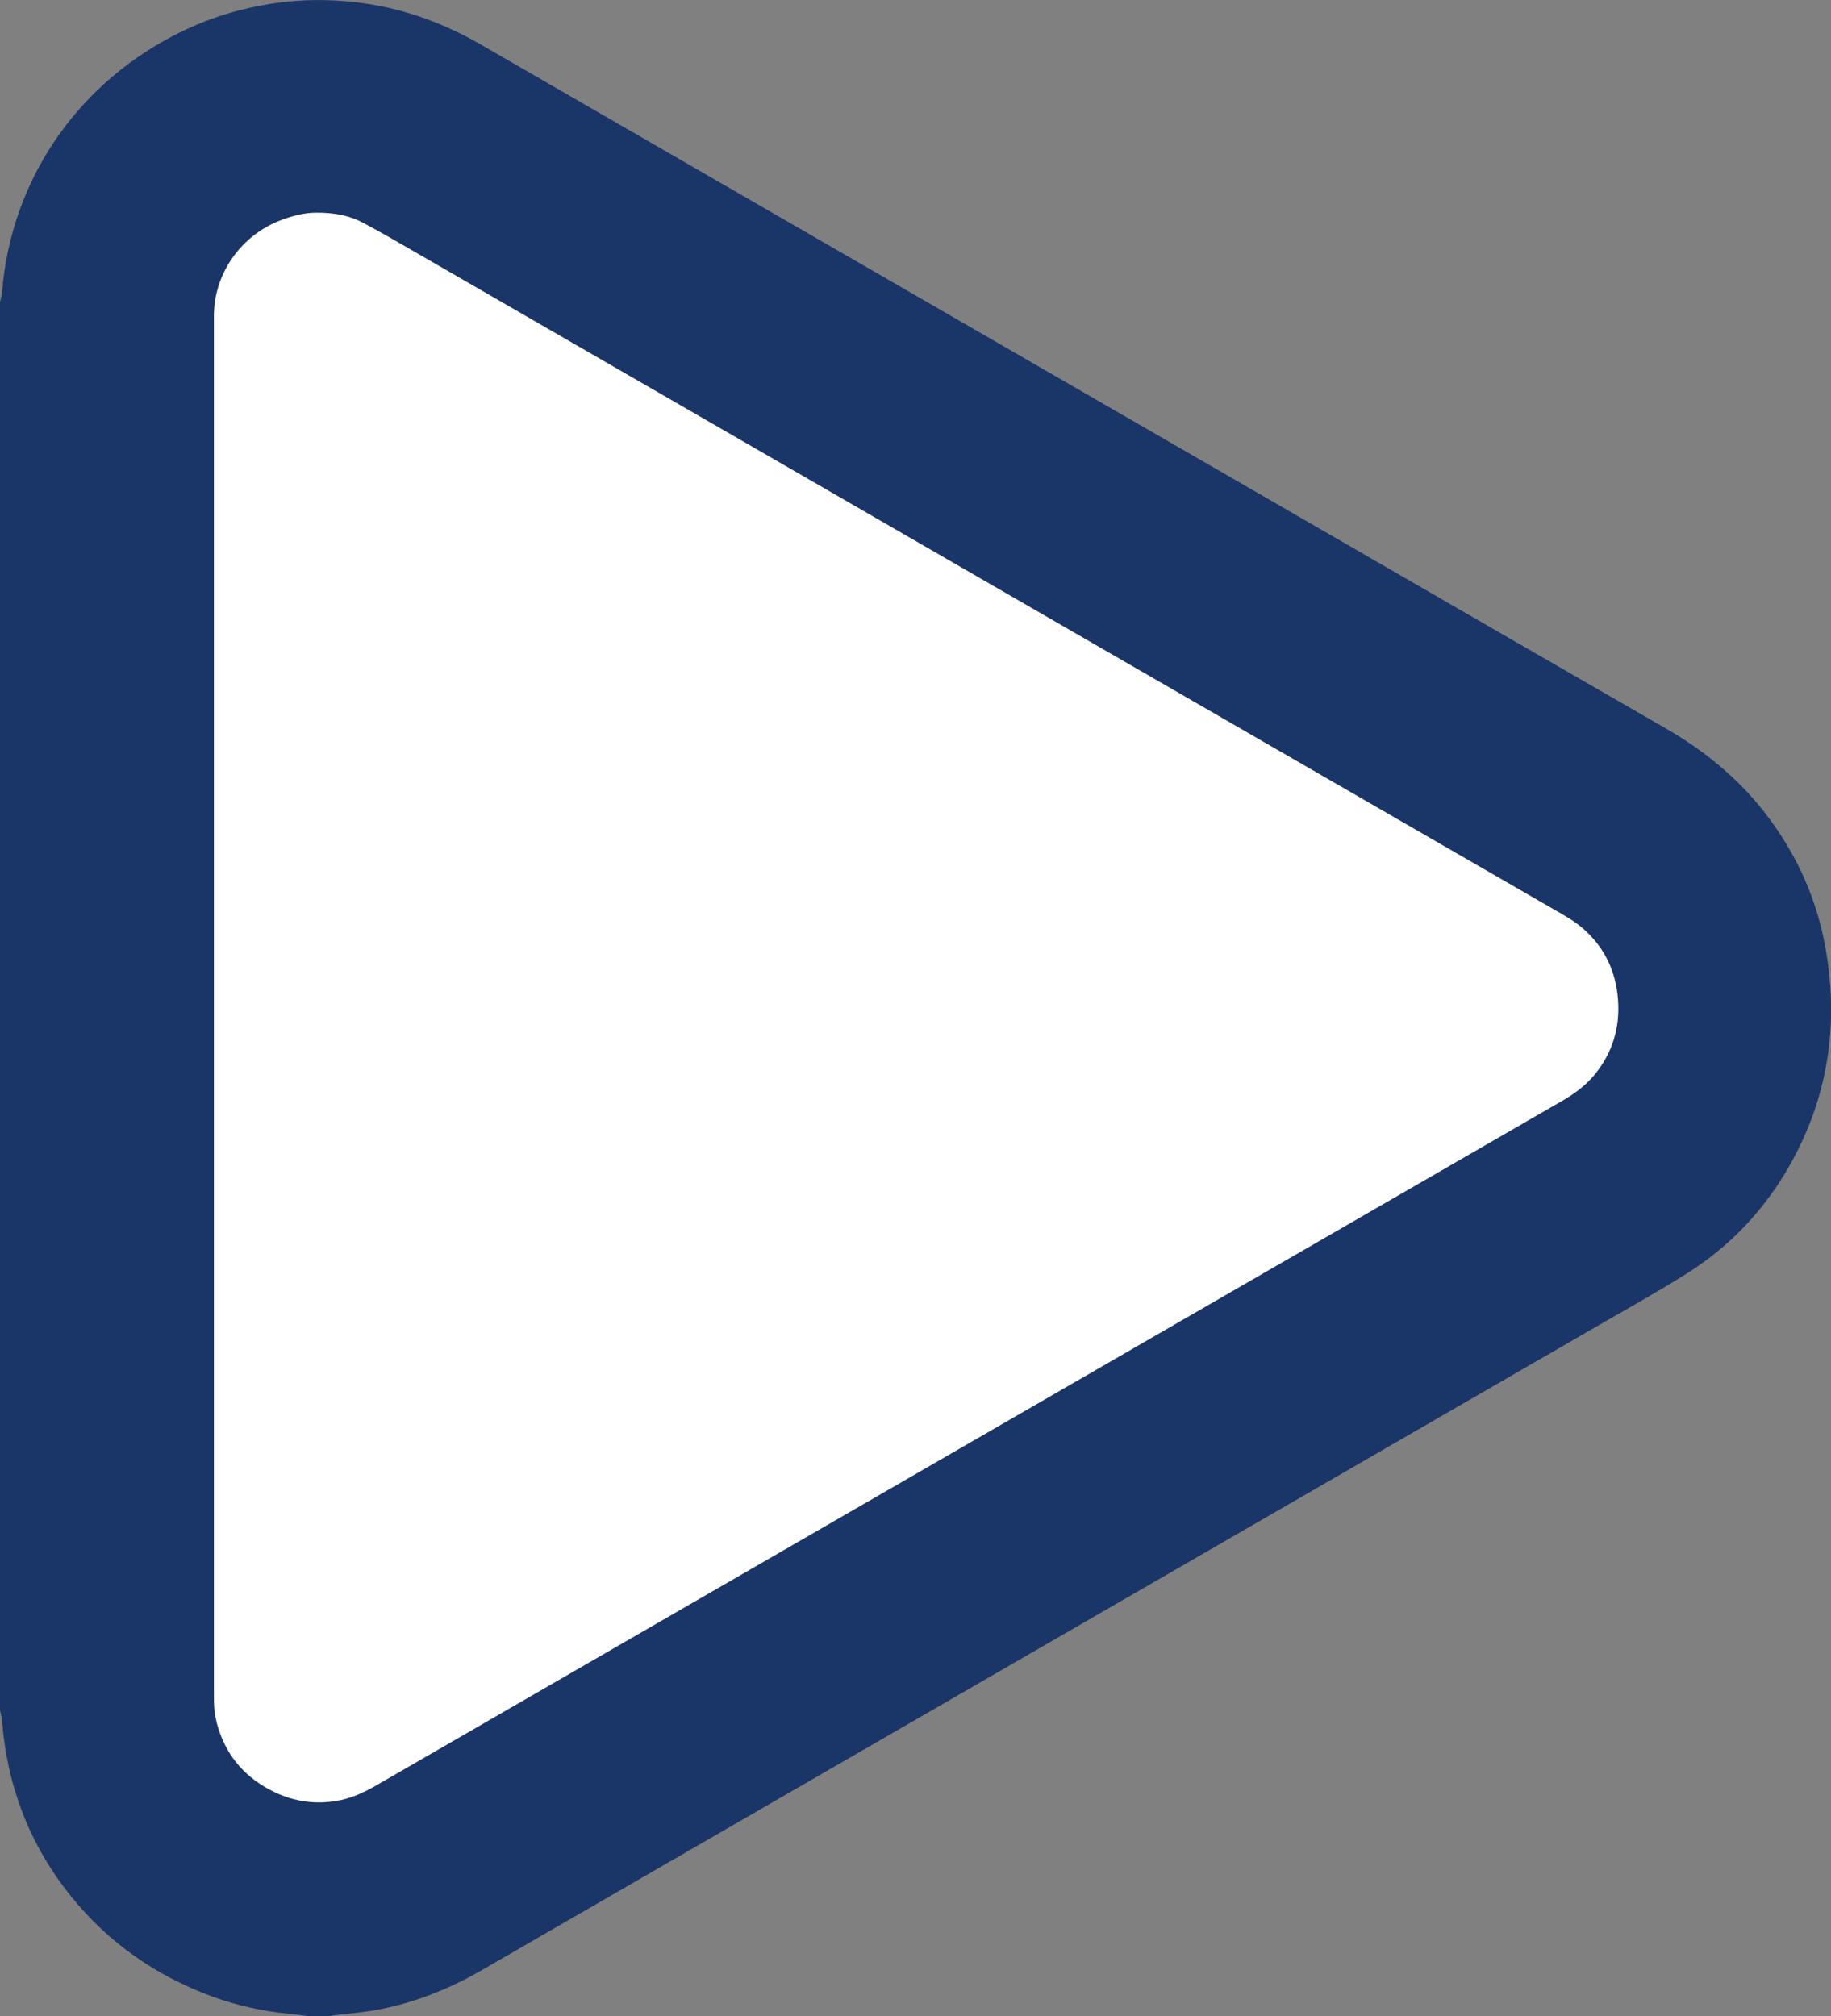
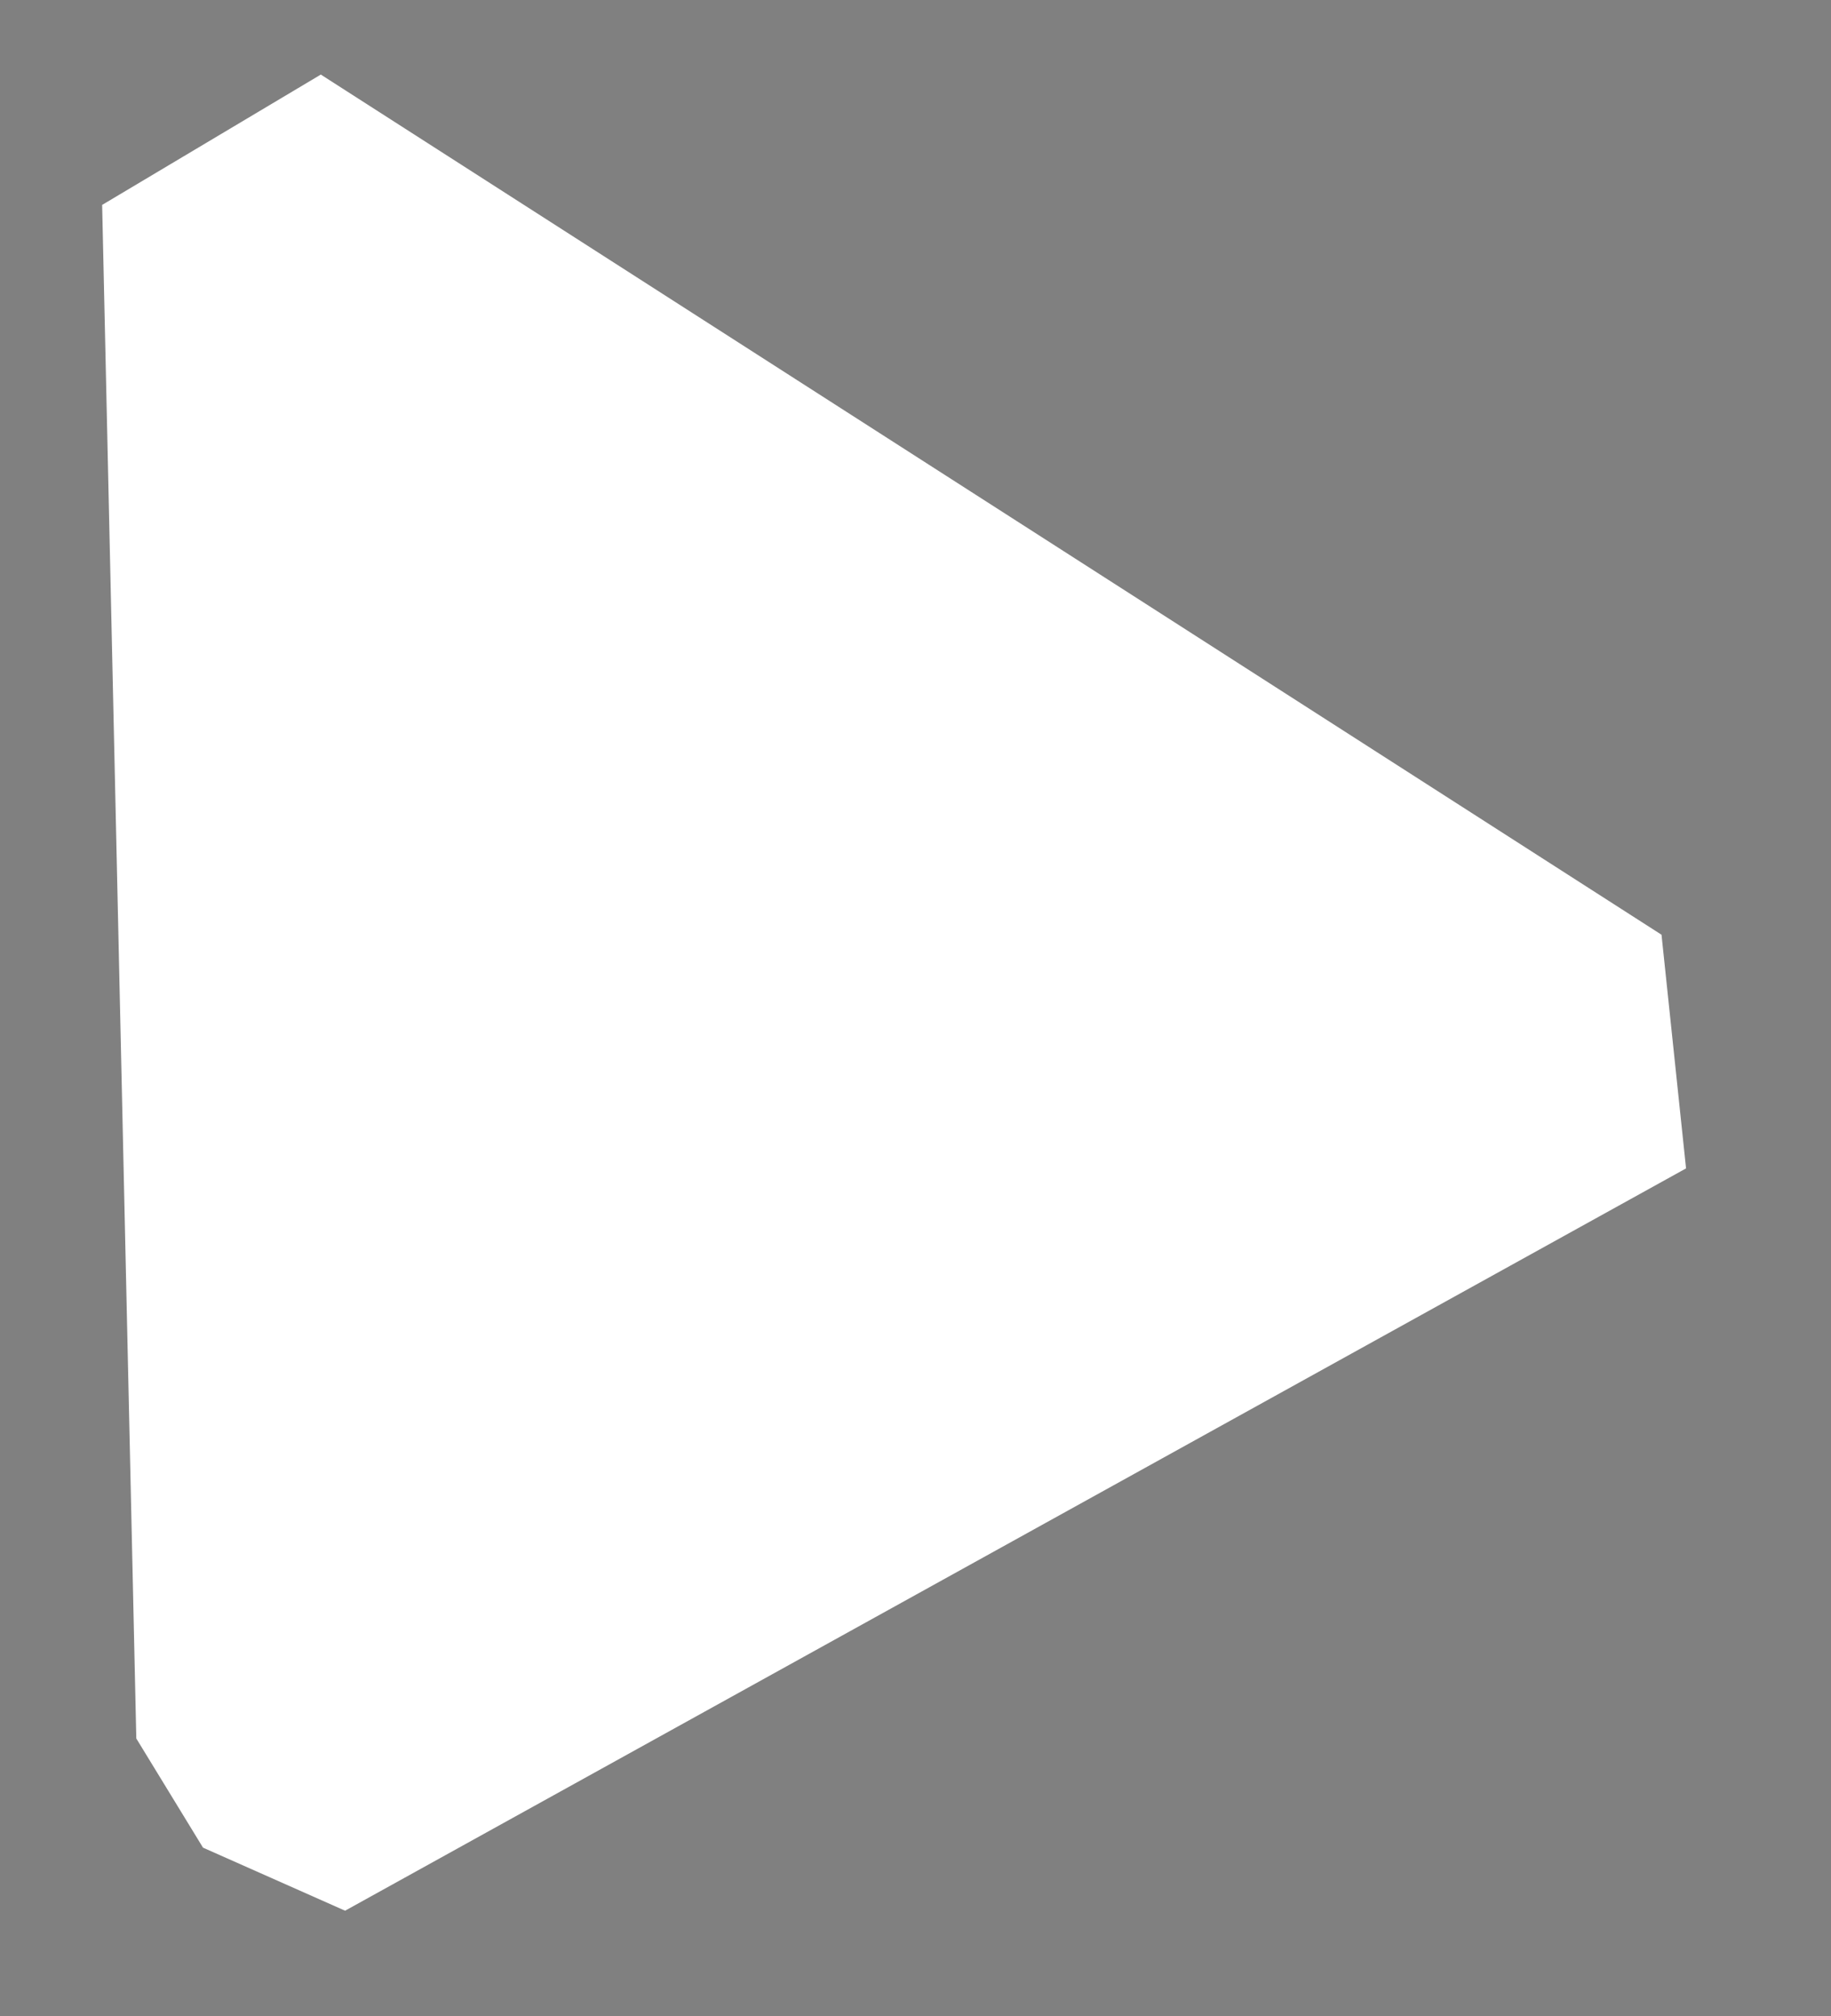
<svg xmlns="http://www.w3.org/2000/svg" enable-background="new 0 0 3387.9 3731.1" viewBox="0 0 3387.9 3731.1">
  <rect x="0" y="0" width="3387.9" height="3731.1" fill="#808080" stroke="none" />
  <g transform="translate(530 1366)">
    <path d="m-341-986.8 404.6-241.2 2480.7 1591.8 45.4 432.4-2481.2 1373.7-262.9-116.7-123.4-202z" fill="#fff" />
-     <path d="m-530-807.2c1.4-6.5 3.5-13 4-19.6 16.1-200.5 133.1-376.8 314.7-472 60.9-32 125.6-52.5 193.7-61.9 48.8-6.7 97.7-6.8 146.6-1.1 83.1 9.6 159.9 37.3 232.1 79 496.6 286.7 993.2 573.4 1489.9 860.1 233.7 134.9 467.3 270.1 701.2 404.7 70.4 40.5 132.3 90.8 182.4 154.9 59.9 76.8 98.7 163.2 114.5 259.4 22.8 138.2 2.4 269.5-66.5 392.2-47 83.7-111.2 151.7-192.4 202.8-49.9 31.4-101.3 60.2-152.4 89.6-691.9 399.6-1383.8 799-2075.5 1198.6-64.6 37.3-132.9 64-206.7 75.9-21 3.4-42.3 5-63.4 7.6-4.2.5-8.3 1.4-12.5 2.1-12.8 0-25.6 0-38.4 0-10.9-1.4-21.7-3.1-32.6-4.1-50.5-4.5-99.6-15.2-147.1-32.7-103.2-38.2-190.7-98.9-259.9-184.7-76-94.2-117.8-202.2-127.7-322.7-.6-7.7-2.7-15.3-4.1-22.9.1-868.4.1-1736.8.1-2605.2zm585.6-165.2c-20.6-.3-46 5.7-70.6 15.7-71.6 29.3-119.2 99.2-119.2 175.3v2546.3c0 5.7 0 11.4.1 17.1.2 17.2 2.9 34 8 50.3 17.3 55 53.1 94 104.7 118.5 35.9 17 73.7 22.5 113.1 16.1 26.8-4.3 50.8-15.2 74-28.6 555.3-320.6 1110.6-641.2 1665.9-961.8 176.4-101.8 352.6-203.5 528.8-305.2 22.3-12.9 42.9-27.8 59.5-47.8 33.8-40.9 48-88.1 43.8-140.7-4.1-51.8-24.9-95.6-64.3-130.2-15.6-13.7-33.6-23.8-51.4-34-700.6-404.5-1401-808.9-2101.4-1213.2-34.4-19.9-68.8-39.9-103.8-58.7-25.1-13.4-52.5-19.3-87.2-19.1z" fill="#1a3568" />
  </g>
</svg>